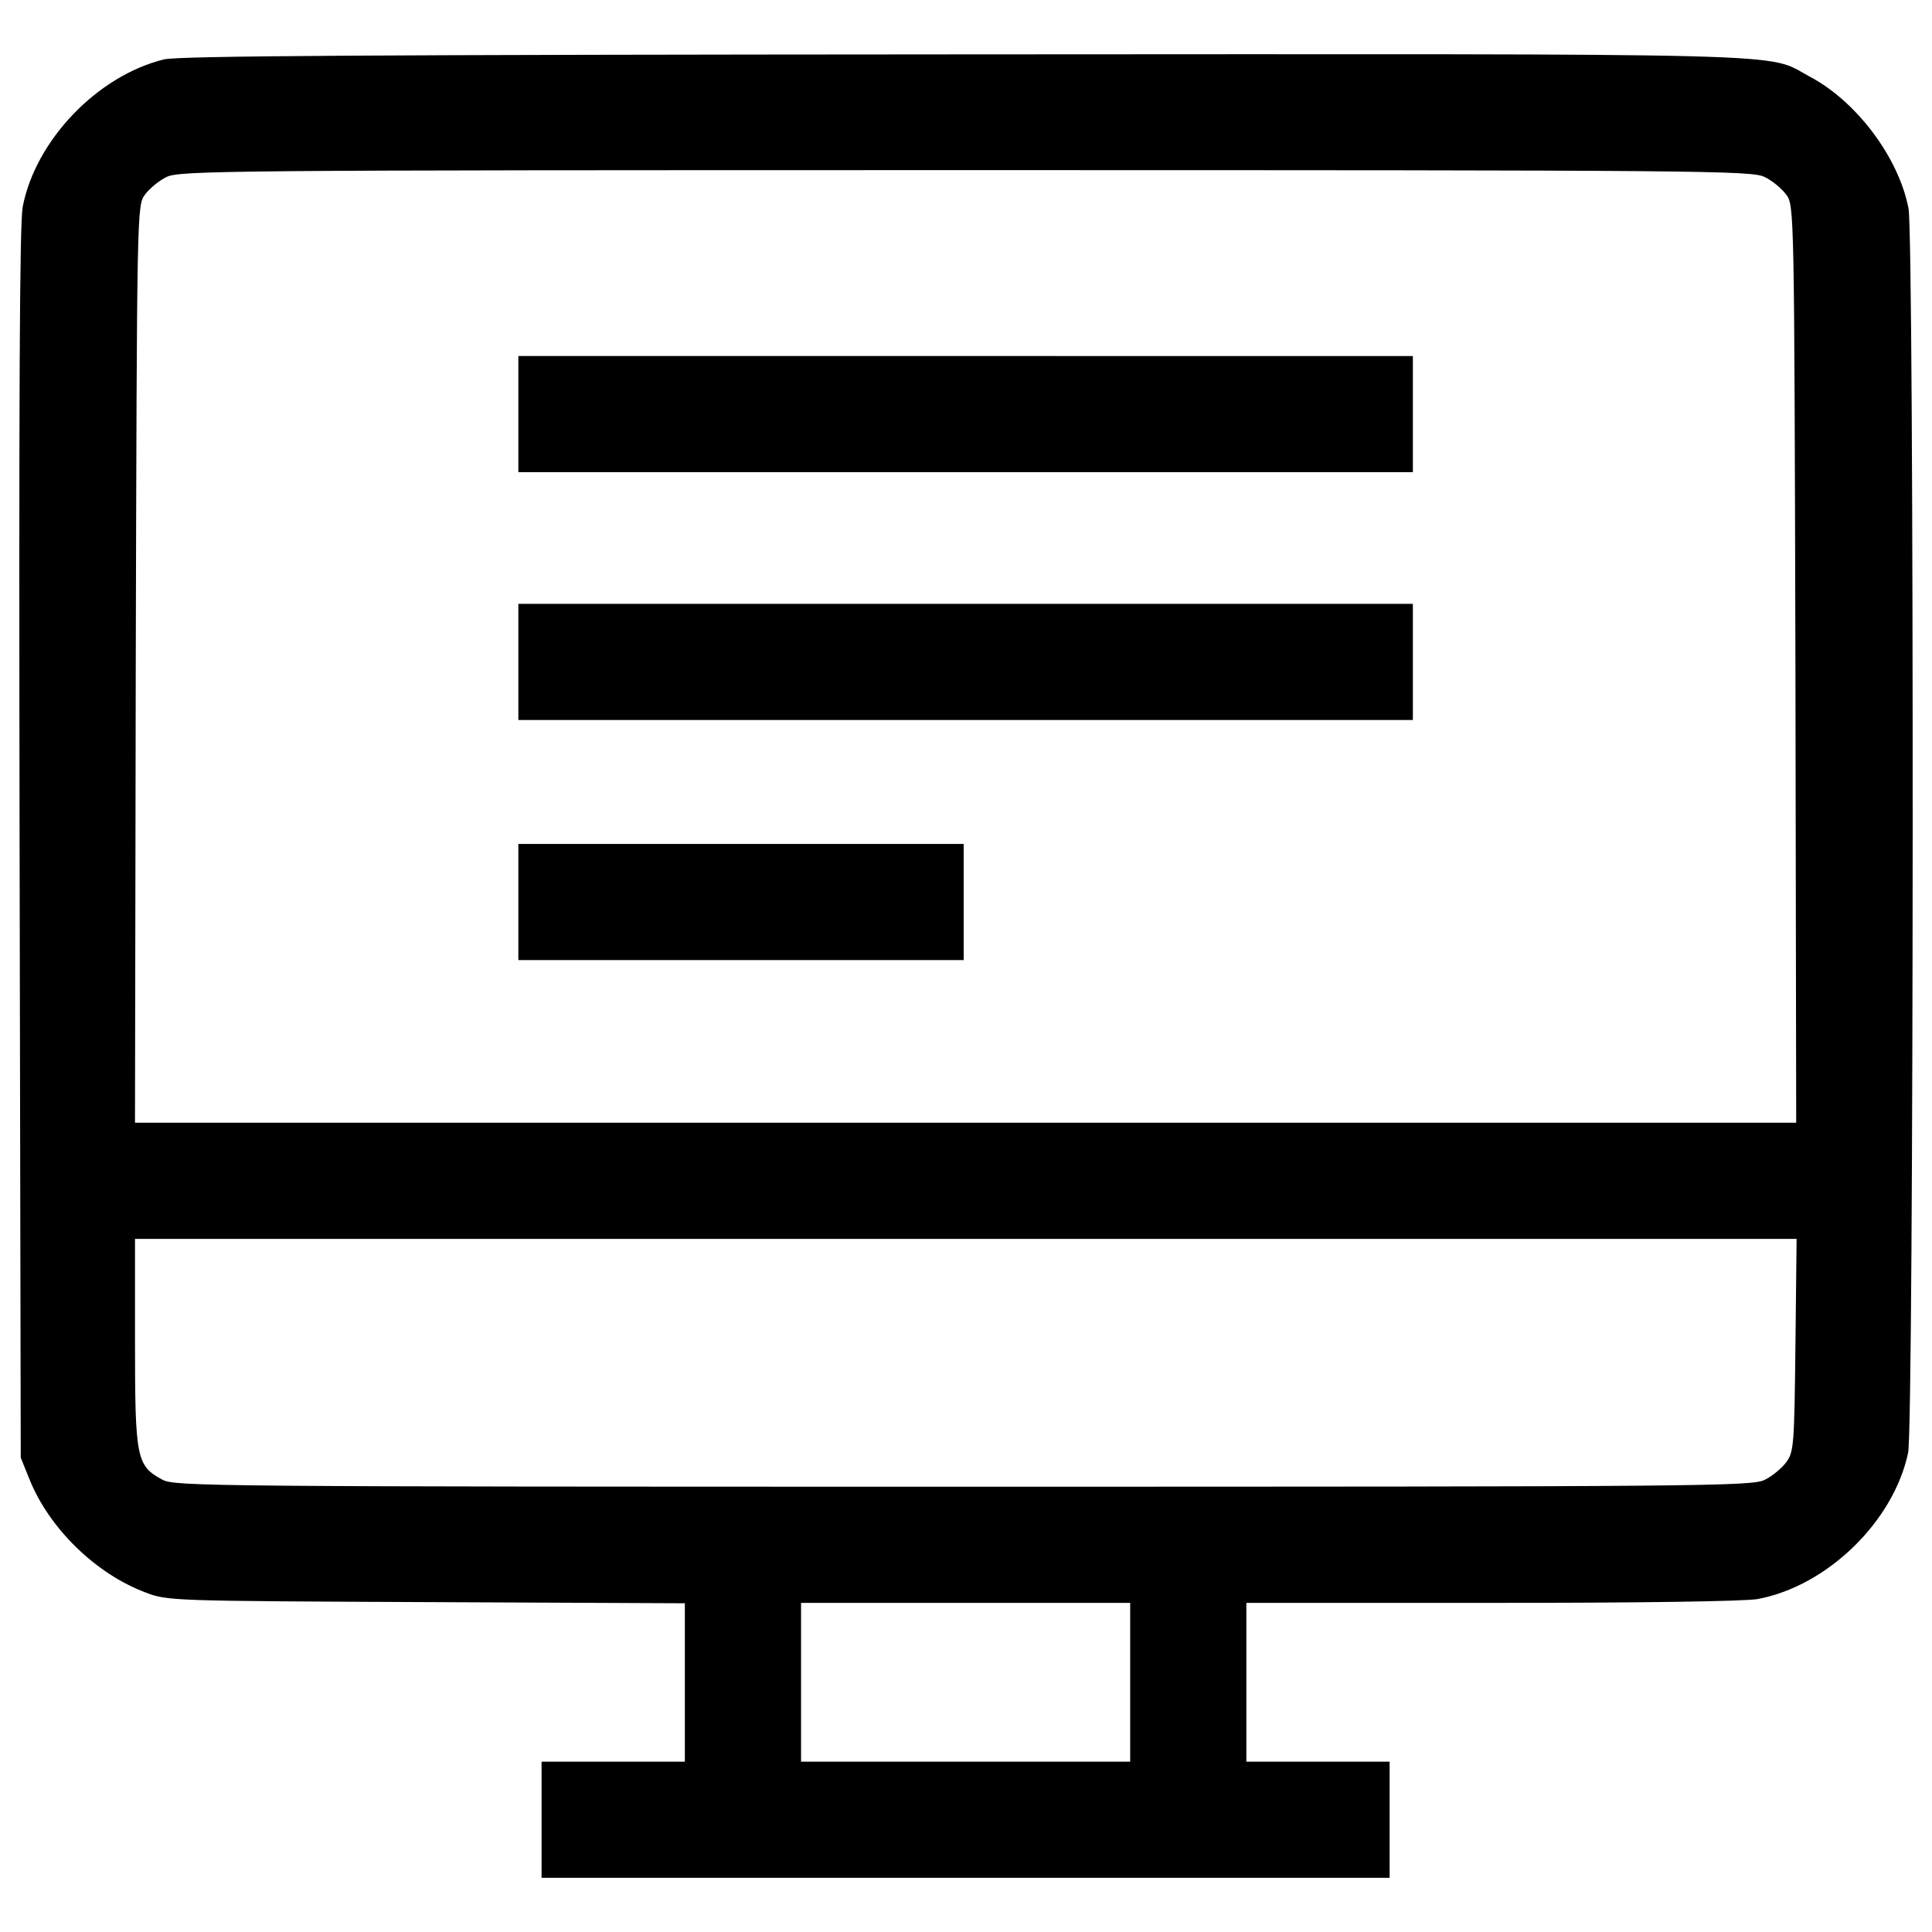
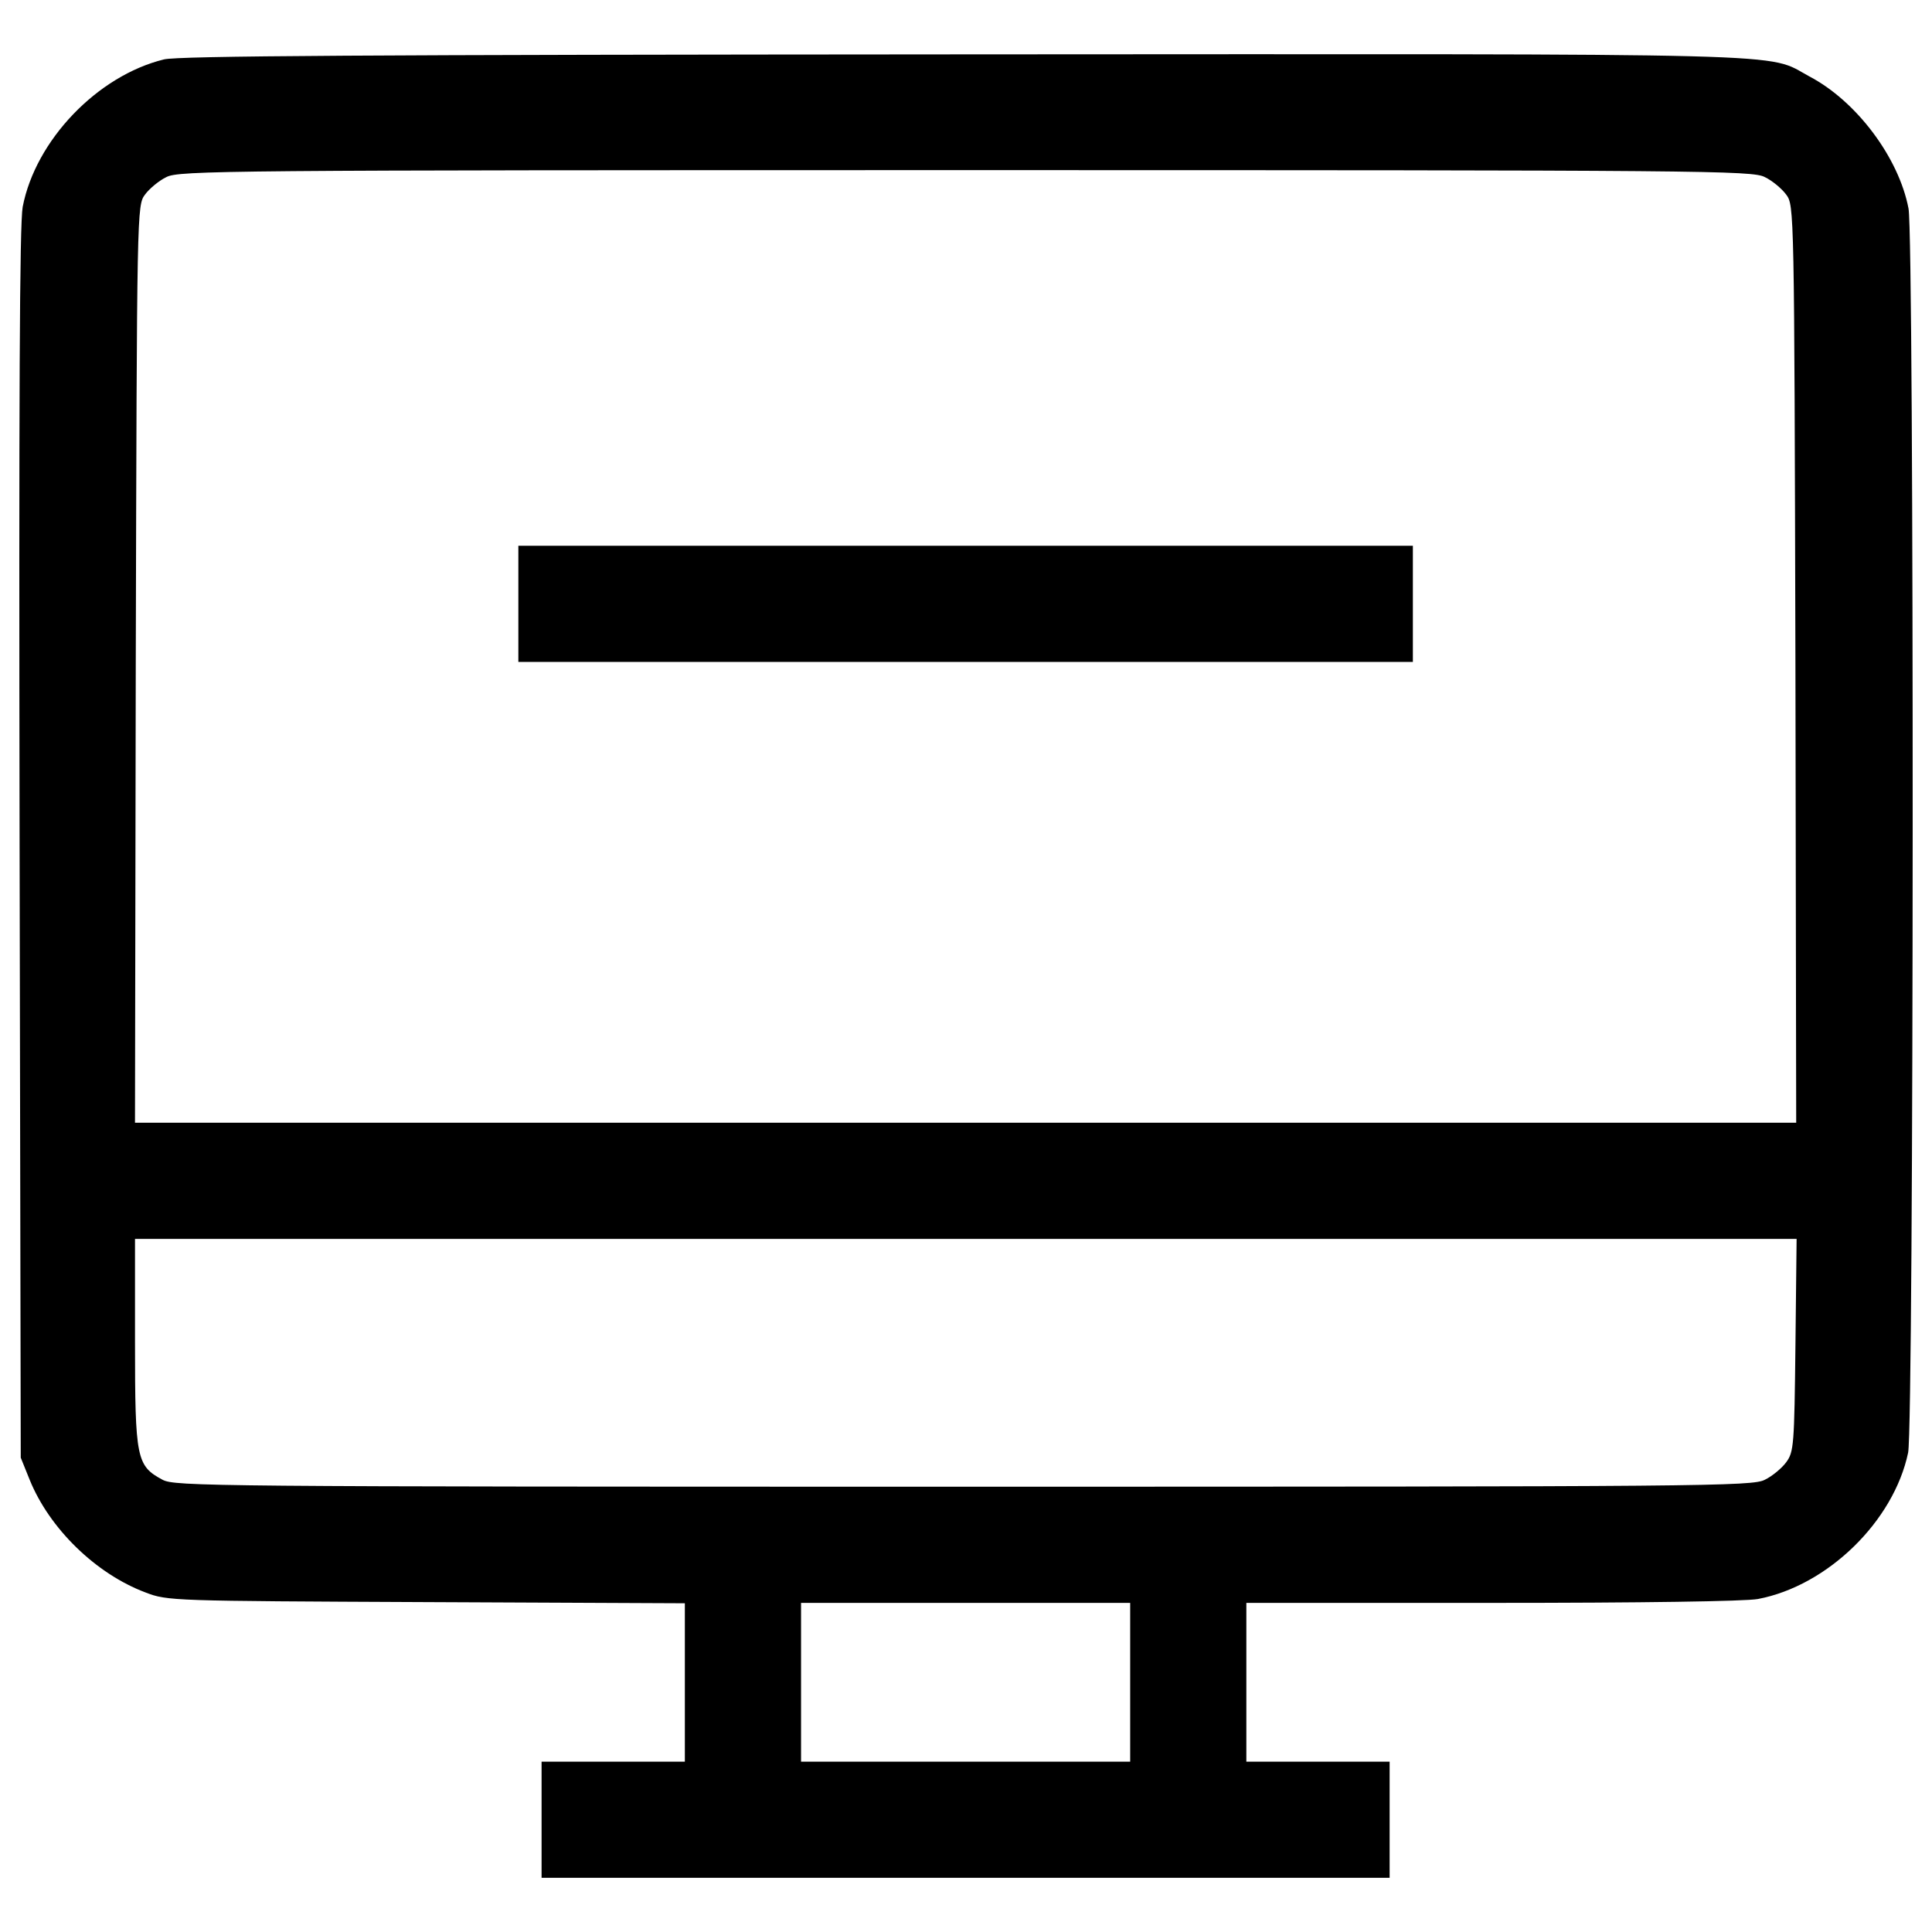
<svg xmlns="http://www.w3.org/2000/svg" fill="#000000" width="800px" height="800px" viewBox="0 0 1000 1000" version="1.1" enable-background="new 0 0 1000 1000" xml:space="preserve">
  <g>
    <g transform="translate(0,511) scale(0.1,-0.1)">
      <path d="M849,4802.6c-344.7-84.2-665.4-418.9-731.6-763.6c-16-88.2-20-982.1-16-3297.1l6-3176.8l46.1-114.2c102.2-252.5,342.7-487,599.3-583.3c114.2-44.1,134.3-44.1,1455.1-50.1l1336.9-6v-408.9v-410.9H3174h-370.8v-300.6v-300.6H4998h2194.7v300.6v300.6h-370.8h-370.8v410.9v410.9h1270.7c779.7,0,1310.8,8,1376.9,20c360.8,68.2,703.5,402.9,777.7,757.6c30.1,142.3,32.1,6283.5,2,6439.8c-50.1,262.6-268.6,555.2-513.1,683.5c-230.5,124.3,46.1,116.2-4377.4,114.2C1885.3,4826.7,925.2,4820.7,849,4802.6z M9134.8,4193.3c38.1-18,88.2-60.1,110.2-90.2c42.1-56.1,42.1-66.1,48.1-2431.2l4-2373.1H4998H698.7l4,2373.1c6,2365.1,6,2375.1,48.1,2431.2c22.1,30.1,72.2,72.1,110.2,90.2c64.1,34.1,302.6,36.1,4136.9,36.1C8832.2,4229.4,9070.7,4227.4,9134.8,4193.3z M9293.2-1851.6c-6-519.1-8-553.2-48.1-607.3c-22.1-30.1-72.2-72.1-110.2-90.2c-64.1-34.1-302.7-36.1-4146.9-36.1c-3912.4,0-4082.8,2-4146.9,36.1c-134.3,72.2-142.3,108.2-142.3,709.5v537.1H4998h4301.2L9293.2-1851.6z M5849.8-3597.4v-410.9H4998h-851.8v410.9v410.9H4998h851.8V-3597.4z" />
-       <path d="M2683,2966.7V2666h2315h2315v300.6v300.6H4998H2683V2966.7z" />
-       <path d="M2683,1683.9v-300.6h2315h2315v300.6v300.6H4998H2683V1683.9z" />
-       <path d="M2683,441.3V140.6h1152.5h1152.5v300.6v300.6H3835.5H2683V441.3z" />
+       <path d="M2683,1683.9h2315h2315v300.6v300.6H4998H2683V1683.9z" />
    </g>
  </g>
</svg>